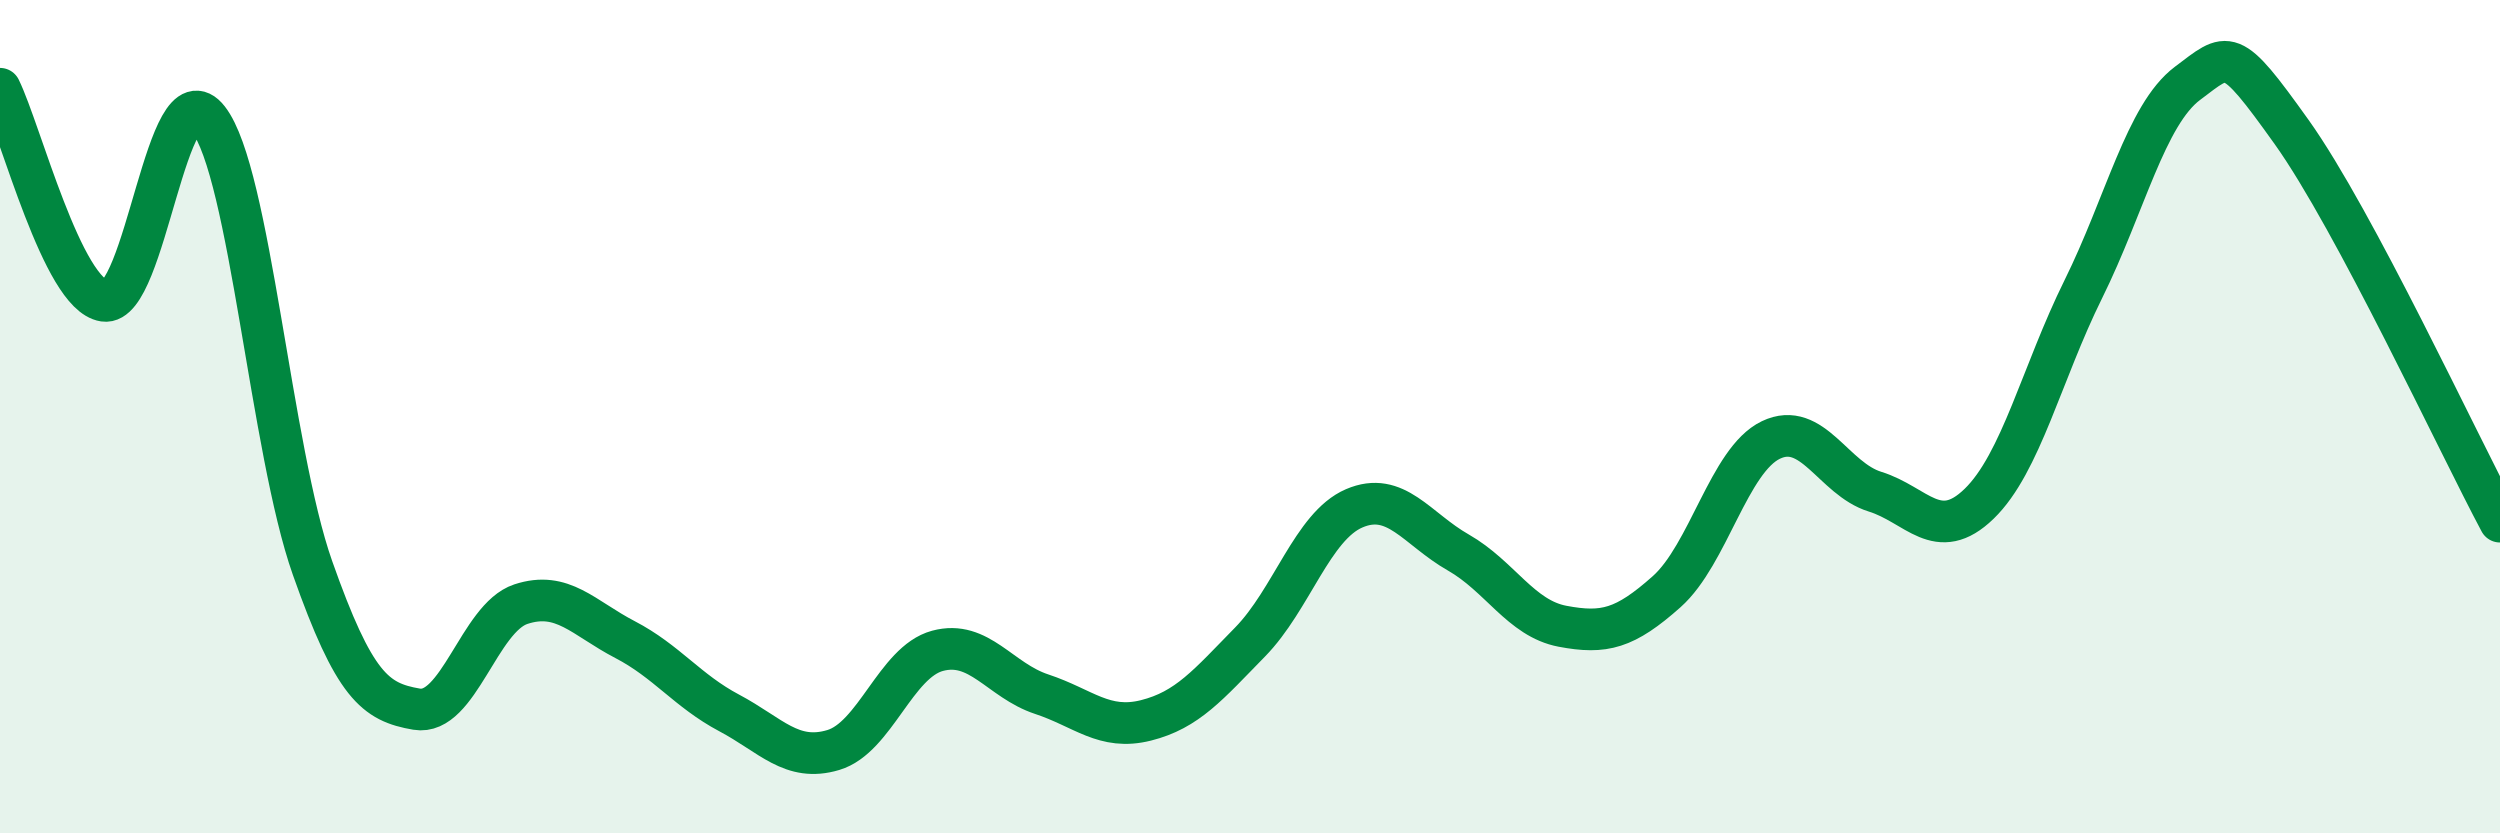
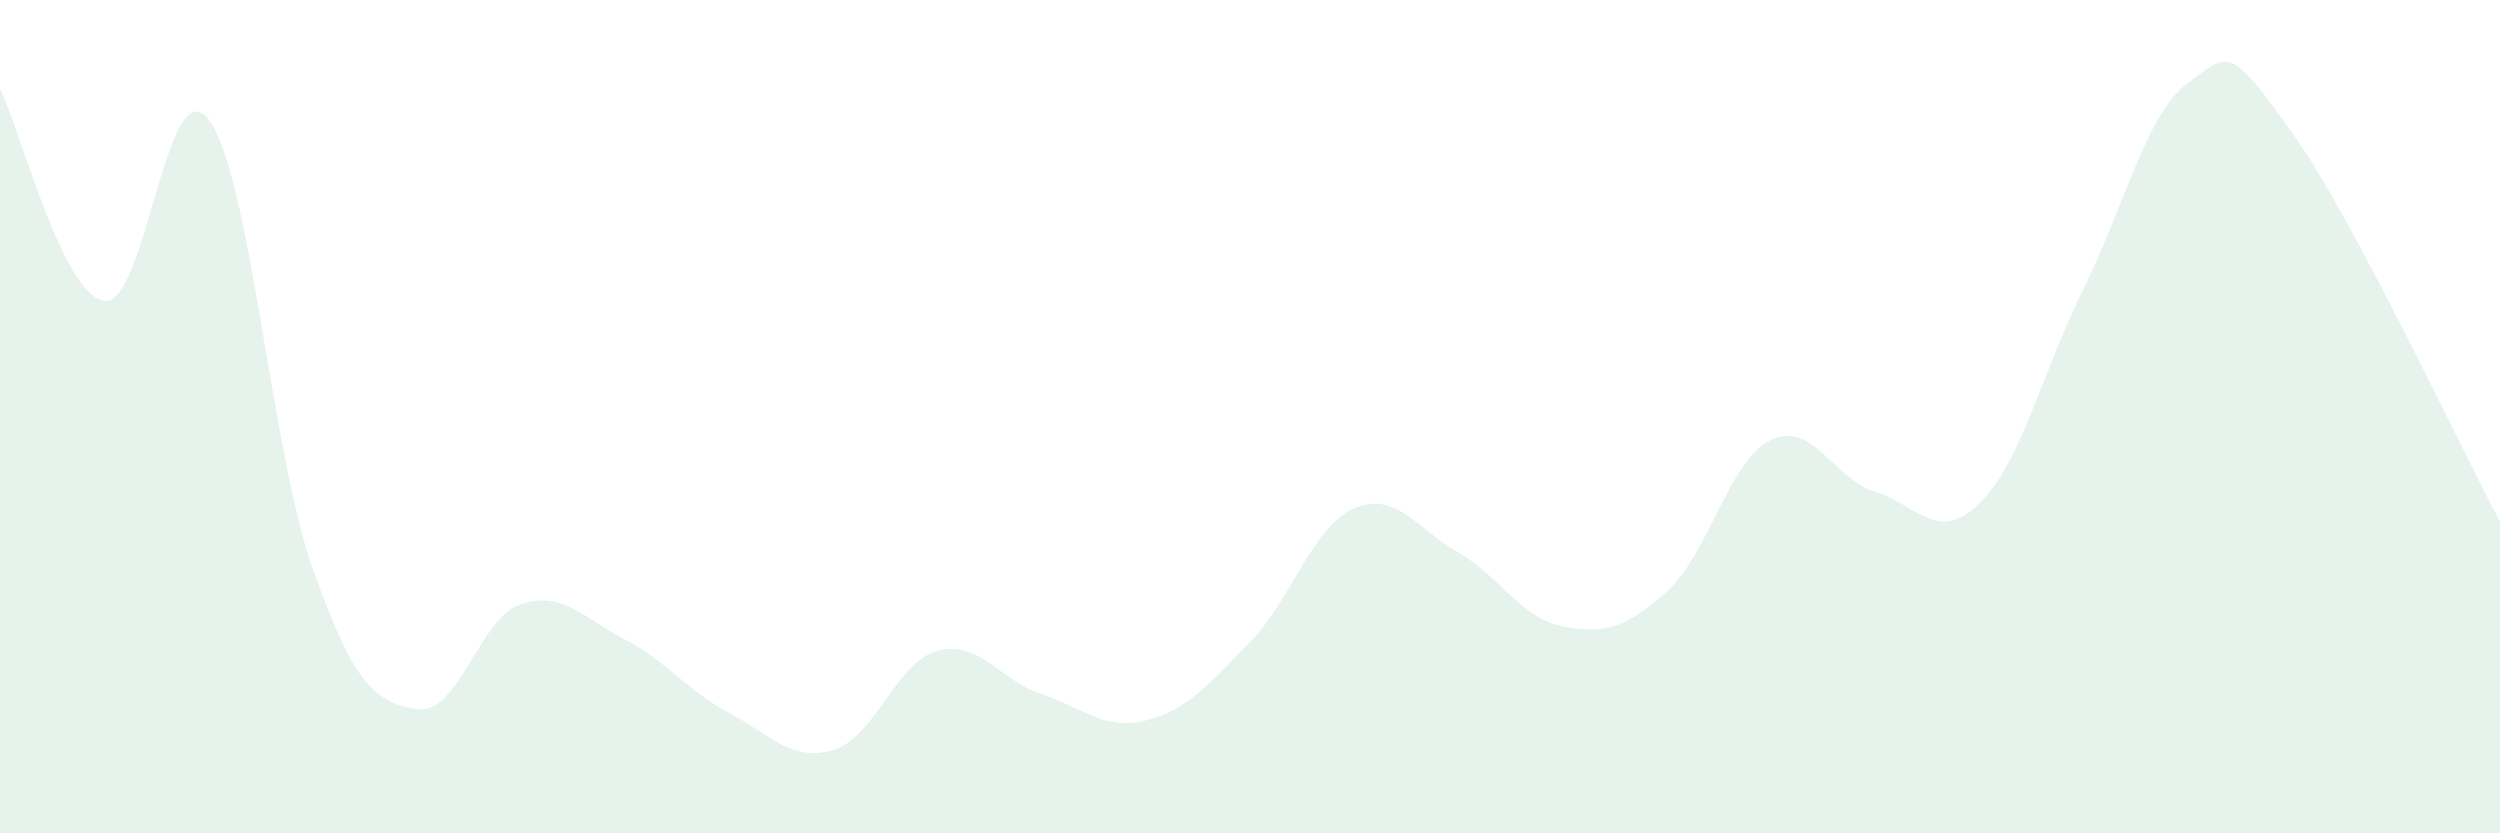
<svg xmlns="http://www.w3.org/2000/svg" width="60" height="20" viewBox="0 0 60 20">
  <path d="M 0,2.13 C 0.5,3.15 1.5,7.07 2.5,7.22 C 3.5,7.37 4,1.58 5,2.86 C 6,4.14 6.5,10.8 7.5,13.63 C 8.5,16.46 9,16.85 10,17.02 C 11,17.19 11.5,14.83 12.5,14.5 C 13.5,14.17 14,14.83 15,15.35 C 16,15.87 16.5,16.58 17.5,17.11 C 18.5,17.64 19,18.3 20,18 C 21,17.7 21.5,15.89 22.5,15.62 C 23.5,15.35 24,16.33 25,16.66 C 26,16.99 26.5,17.54 27.5,17.29 C 28.5,17.04 29,16.43 30,15.41 C 31,14.39 31.5,12.63 32.5,12.2 C 33.5,11.77 34,12.69 35,13.26 C 36,13.83 36.5,14.84 37.5,15.03 C 38.5,15.22 39,15.09 40,14.2 C 41,13.31 41.5,11.04 42.5,10.56 C 43.5,10.08 44,11.49 45,11.8 C 46,12.11 46.5,13.06 47.5,12.09 C 48.5,11.12 49,8.96 50,6.94 C 51,4.92 51.5,2.75 52.5,2 C 53.5,1.25 53.5,1.07 55,3.17 C 56.5,5.27 59,10.65 60,12.52L60 20L0 20Z" fill="#008740" opacity="0.1" stroke-linecap="round" stroke-linejoin="round" />
-   <path d="M 0,2.13 C 0.5,3.15 1.5,7.07 2.5,7.22 C 3.5,7.37 4,1.58 5,2.86 C 6,4.14 6.5,10.8 7.5,13.63 C 8.5,16.46 9,16.85 10,17.02 C 11,17.19 11.5,14.83 12.5,14.5 C 13.5,14.17 14,14.83 15,15.35 C 16,15.87 16.5,16.58 17.5,17.11 C 18.5,17.64 19,18.3 20,18 C 21,17.7 21.5,15.89 22.5,15.62 C 23.5,15.35 24,16.33 25,16.66 C 26,16.99 26.5,17.54 27.5,17.29 C 28.5,17.04 29,16.43 30,15.41 C 31,14.39 31.5,12.63 32.5,12.2 C 33.5,11.77 34,12.69 35,13.26 C 36,13.83 36.5,14.84 37.5,15.03 C 38.5,15.22 39,15.09 40,14.2 C 41,13.31 41.5,11.04 42.5,10.56 C 43.5,10.08 44,11.49 45,11.8 C 46,12.11 46.5,13.06 47.5,12.09 C 48.5,11.12 49,8.96 50,6.94 C 51,4.92 51.5,2.75 52.5,2 C 53.5,1.25 53.5,1.07 55,3.17 C 56.5,5.27 59,10.65 60,12.52" stroke="#008740" stroke-width="1" fill="none" stroke-linecap="round" stroke-linejoin="round" />
</svg>